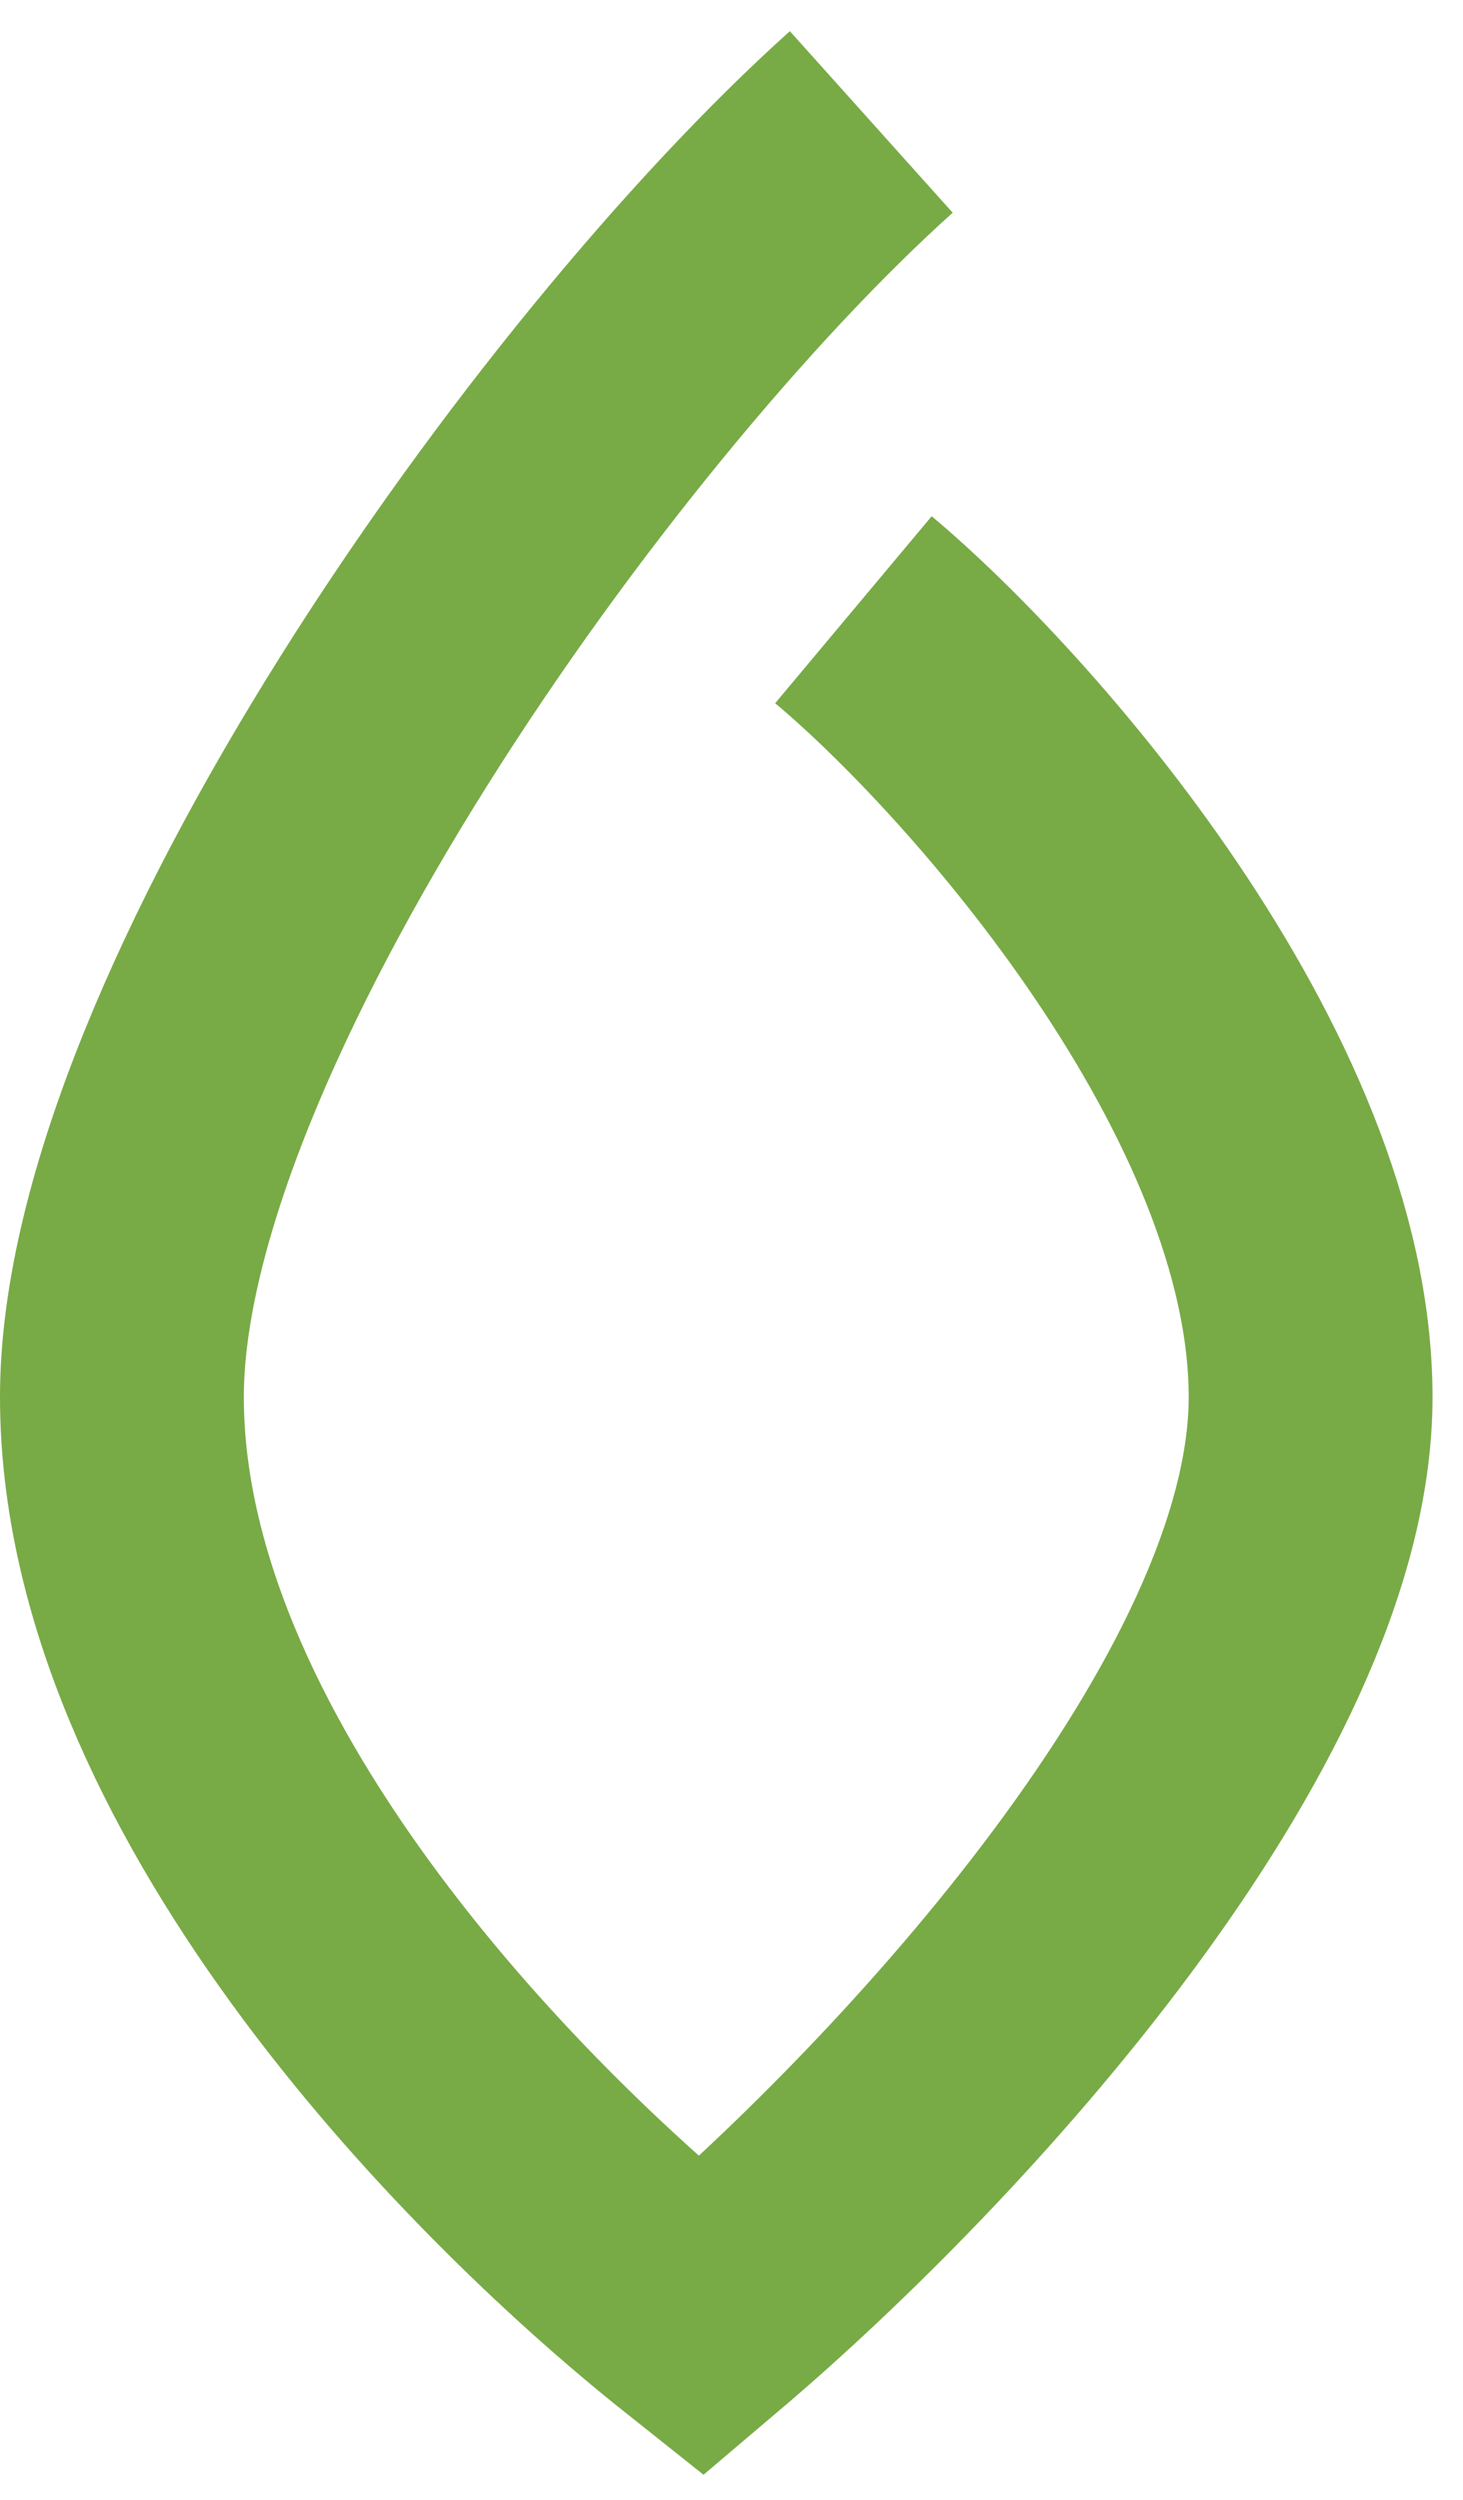
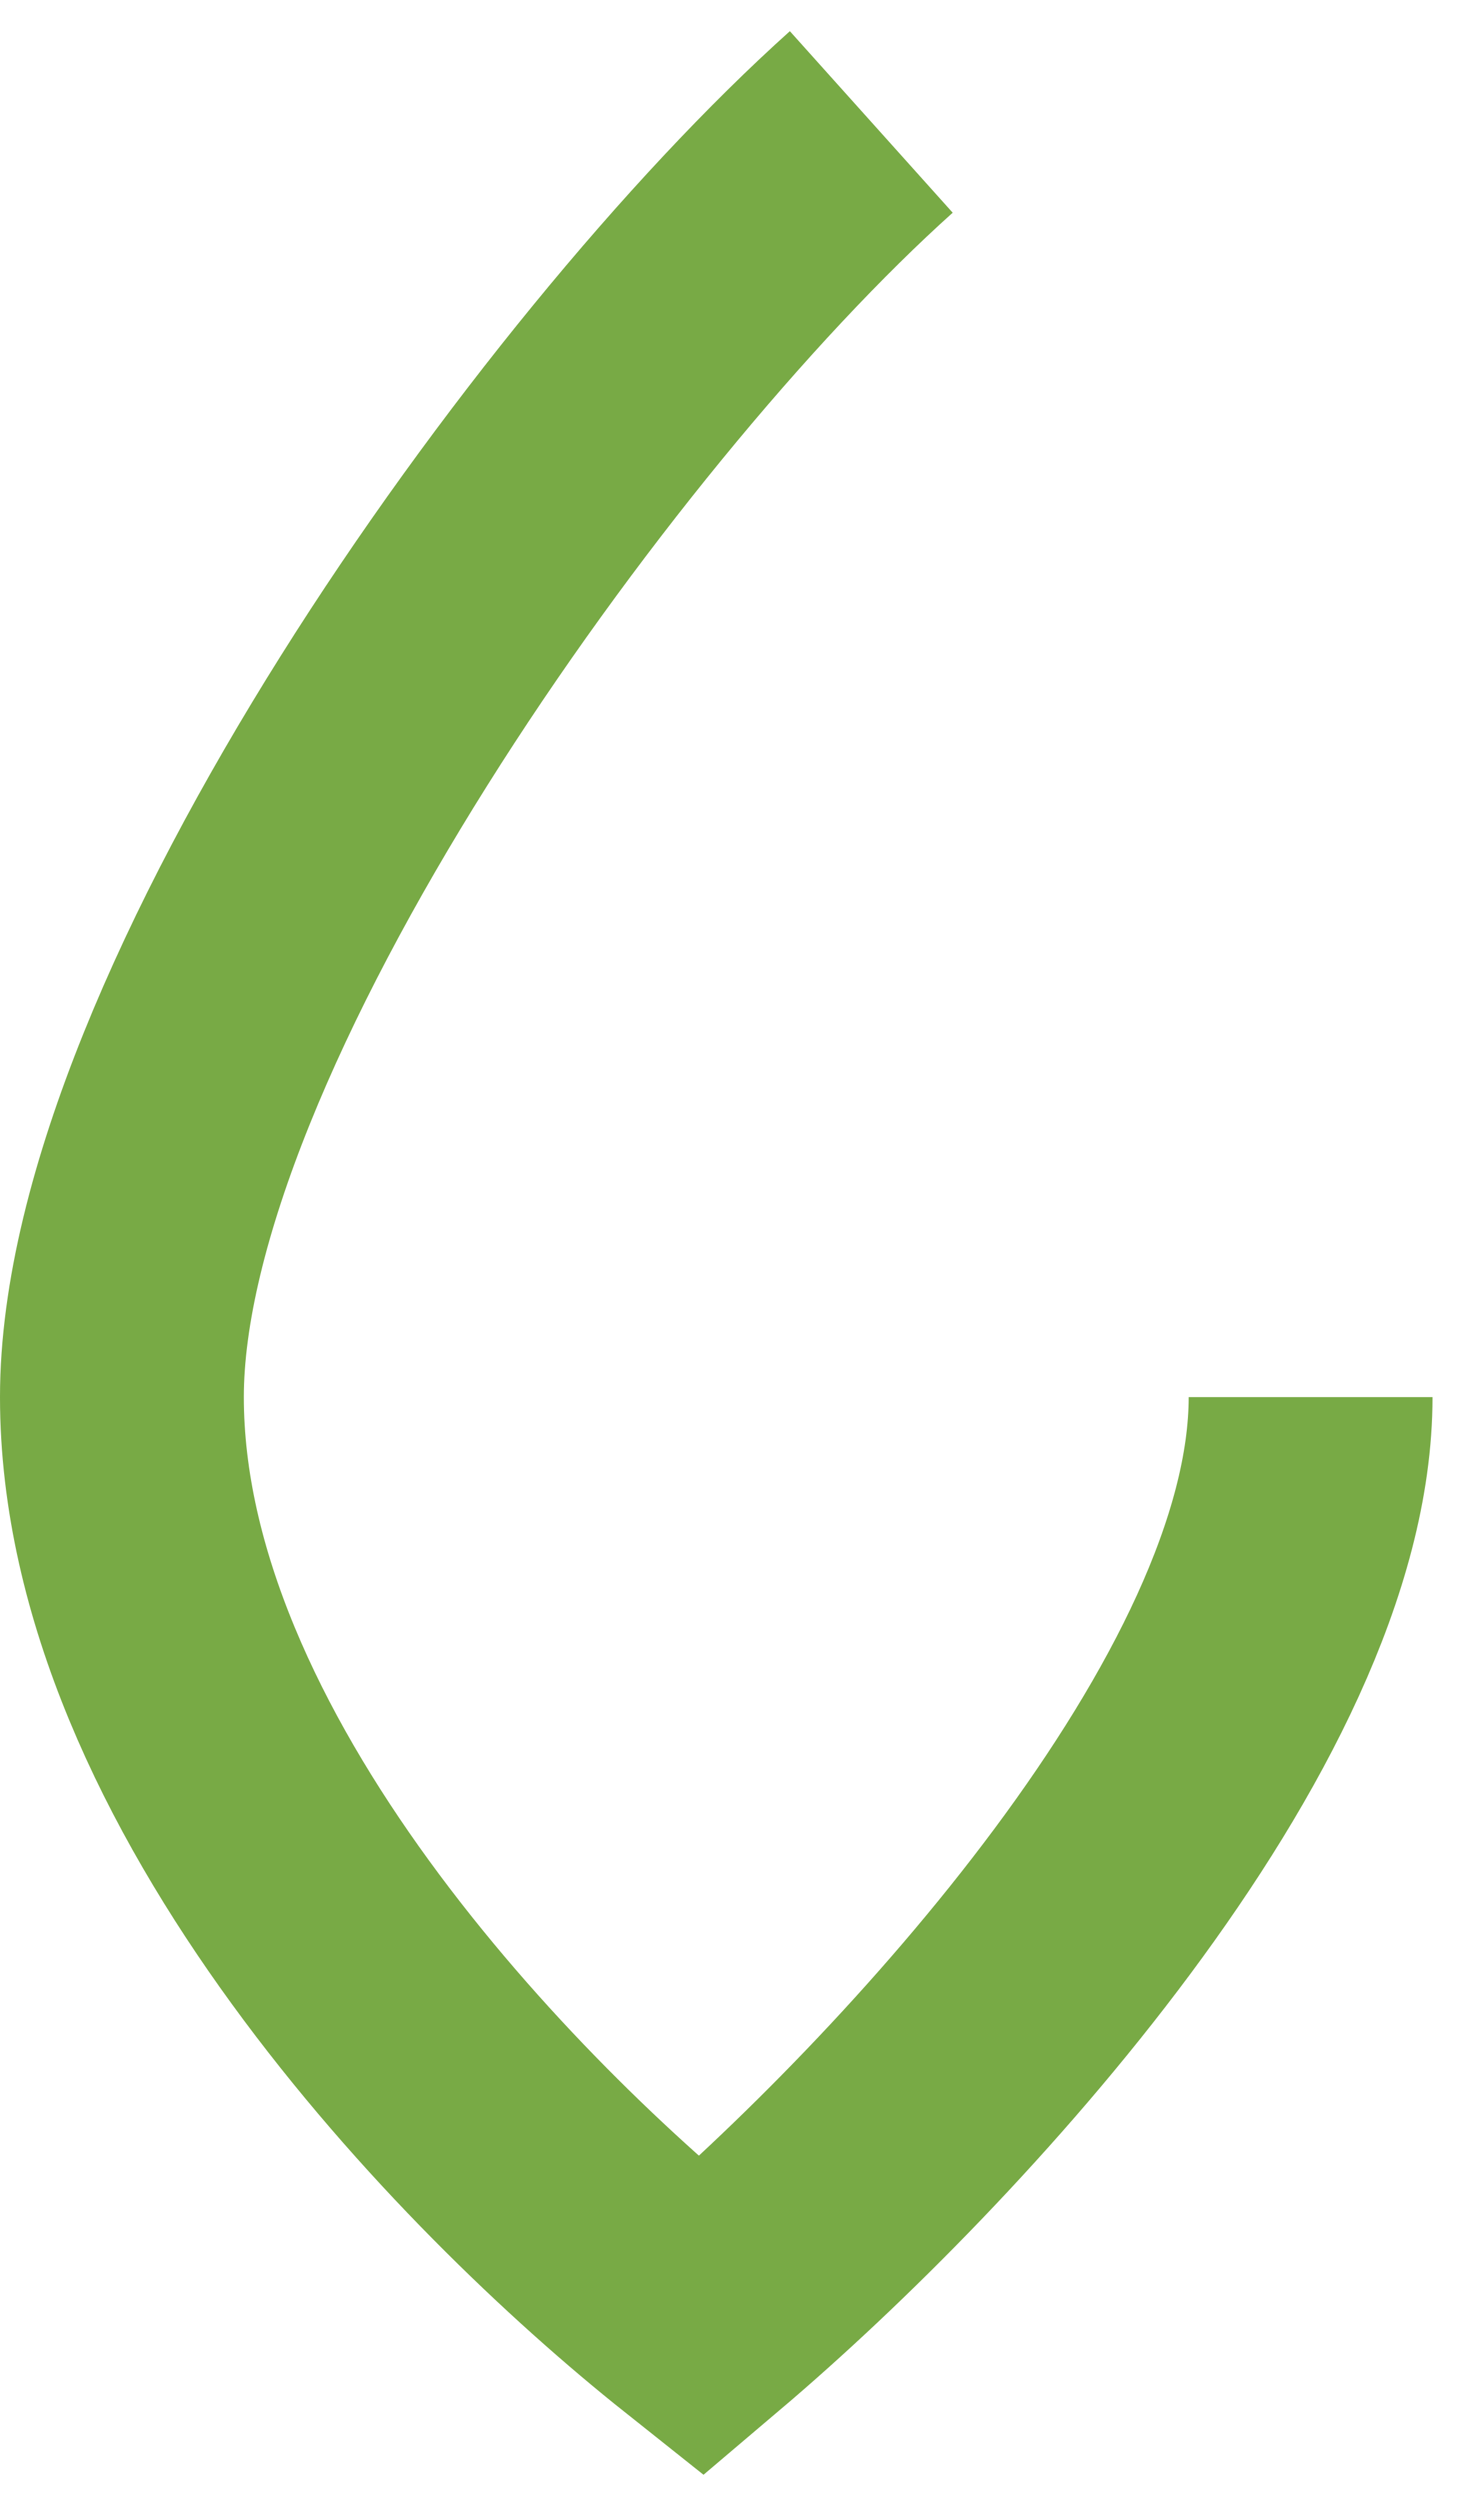
<svg xmlns="http://www.w3.org/2000/svg" width="24" height="41" viewBox="0 0 24 41" fill="none">
-   <path d="M14.293 2C9.362 6.424 2 16.8 2 22.913C2 29.026 7.96 35.185 11.5 38C15.293 34.783 21.5 28.061 21.5 22.913C21.5 17.765 16.402 12.011 14 10" stroke="#78AA45" stroke-width="4" />
+   <path d="M14.293 2C9.362 6.424 2 16.8 2 22.913C2 29.026 7.96 35.185 11.5 38C15.293 34.783 21.5 28.061 21.5 22.913" stroke="#78AA45" stroke-width="4" />
</svg>